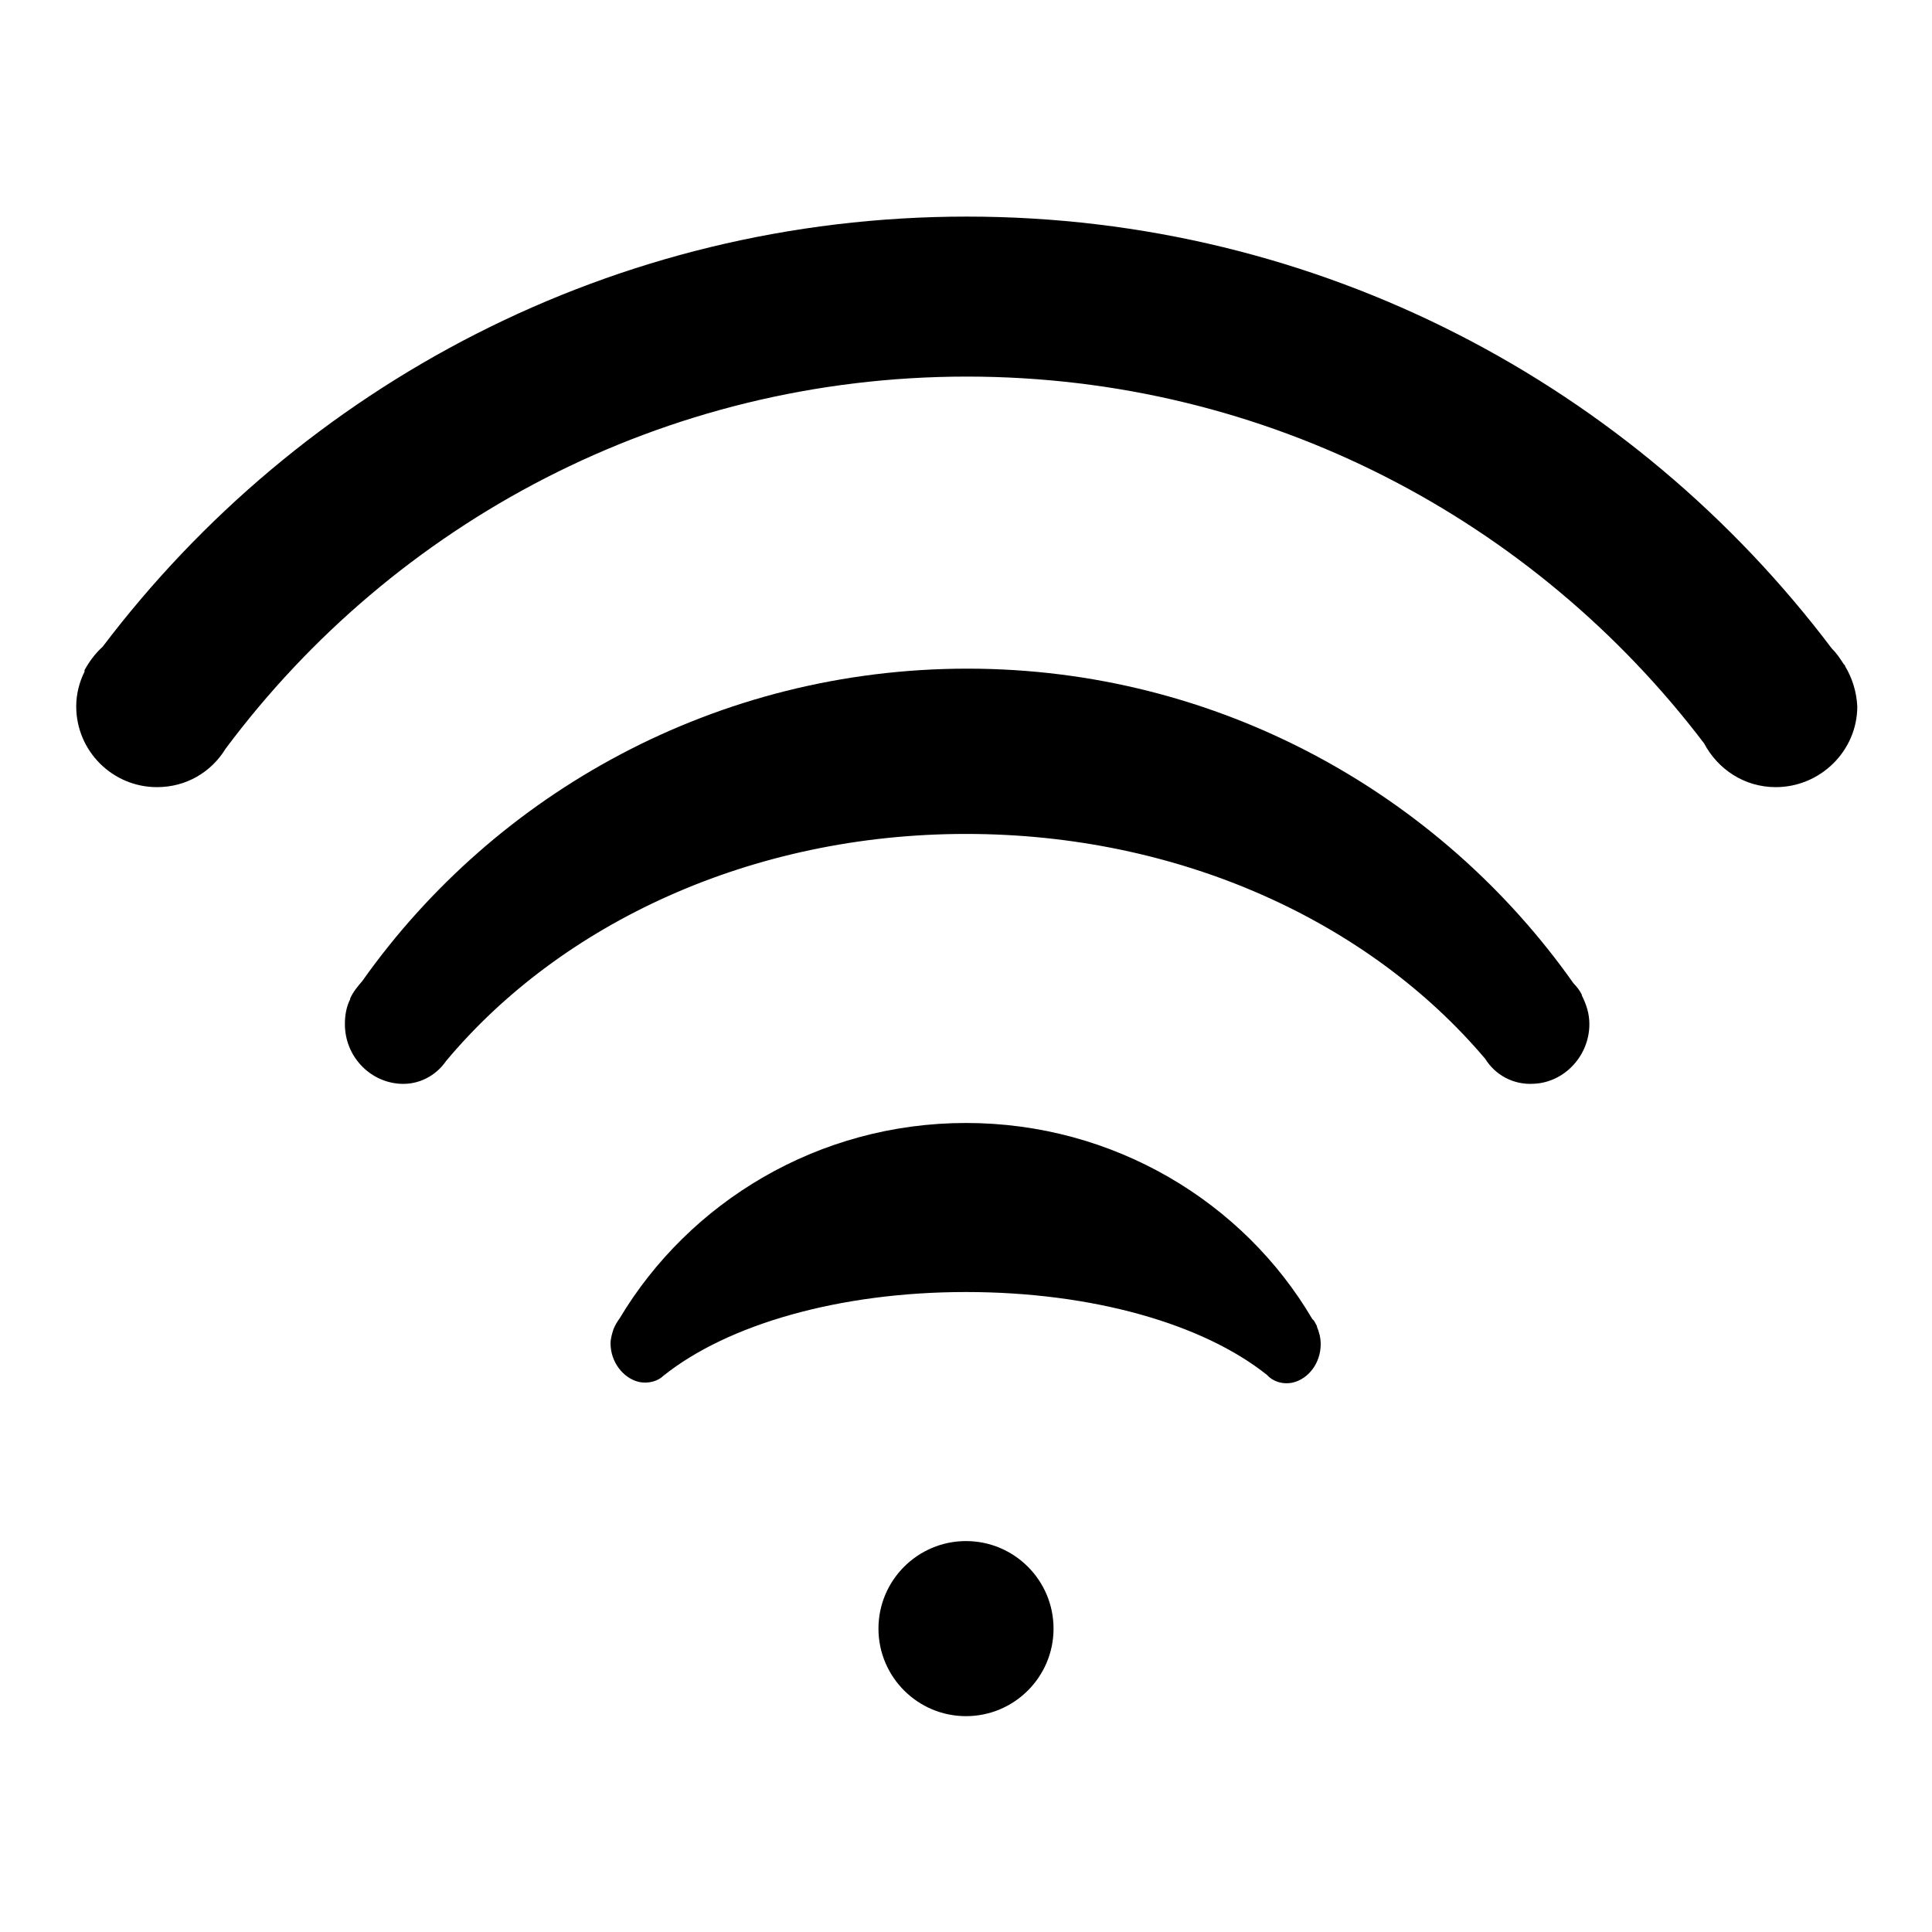
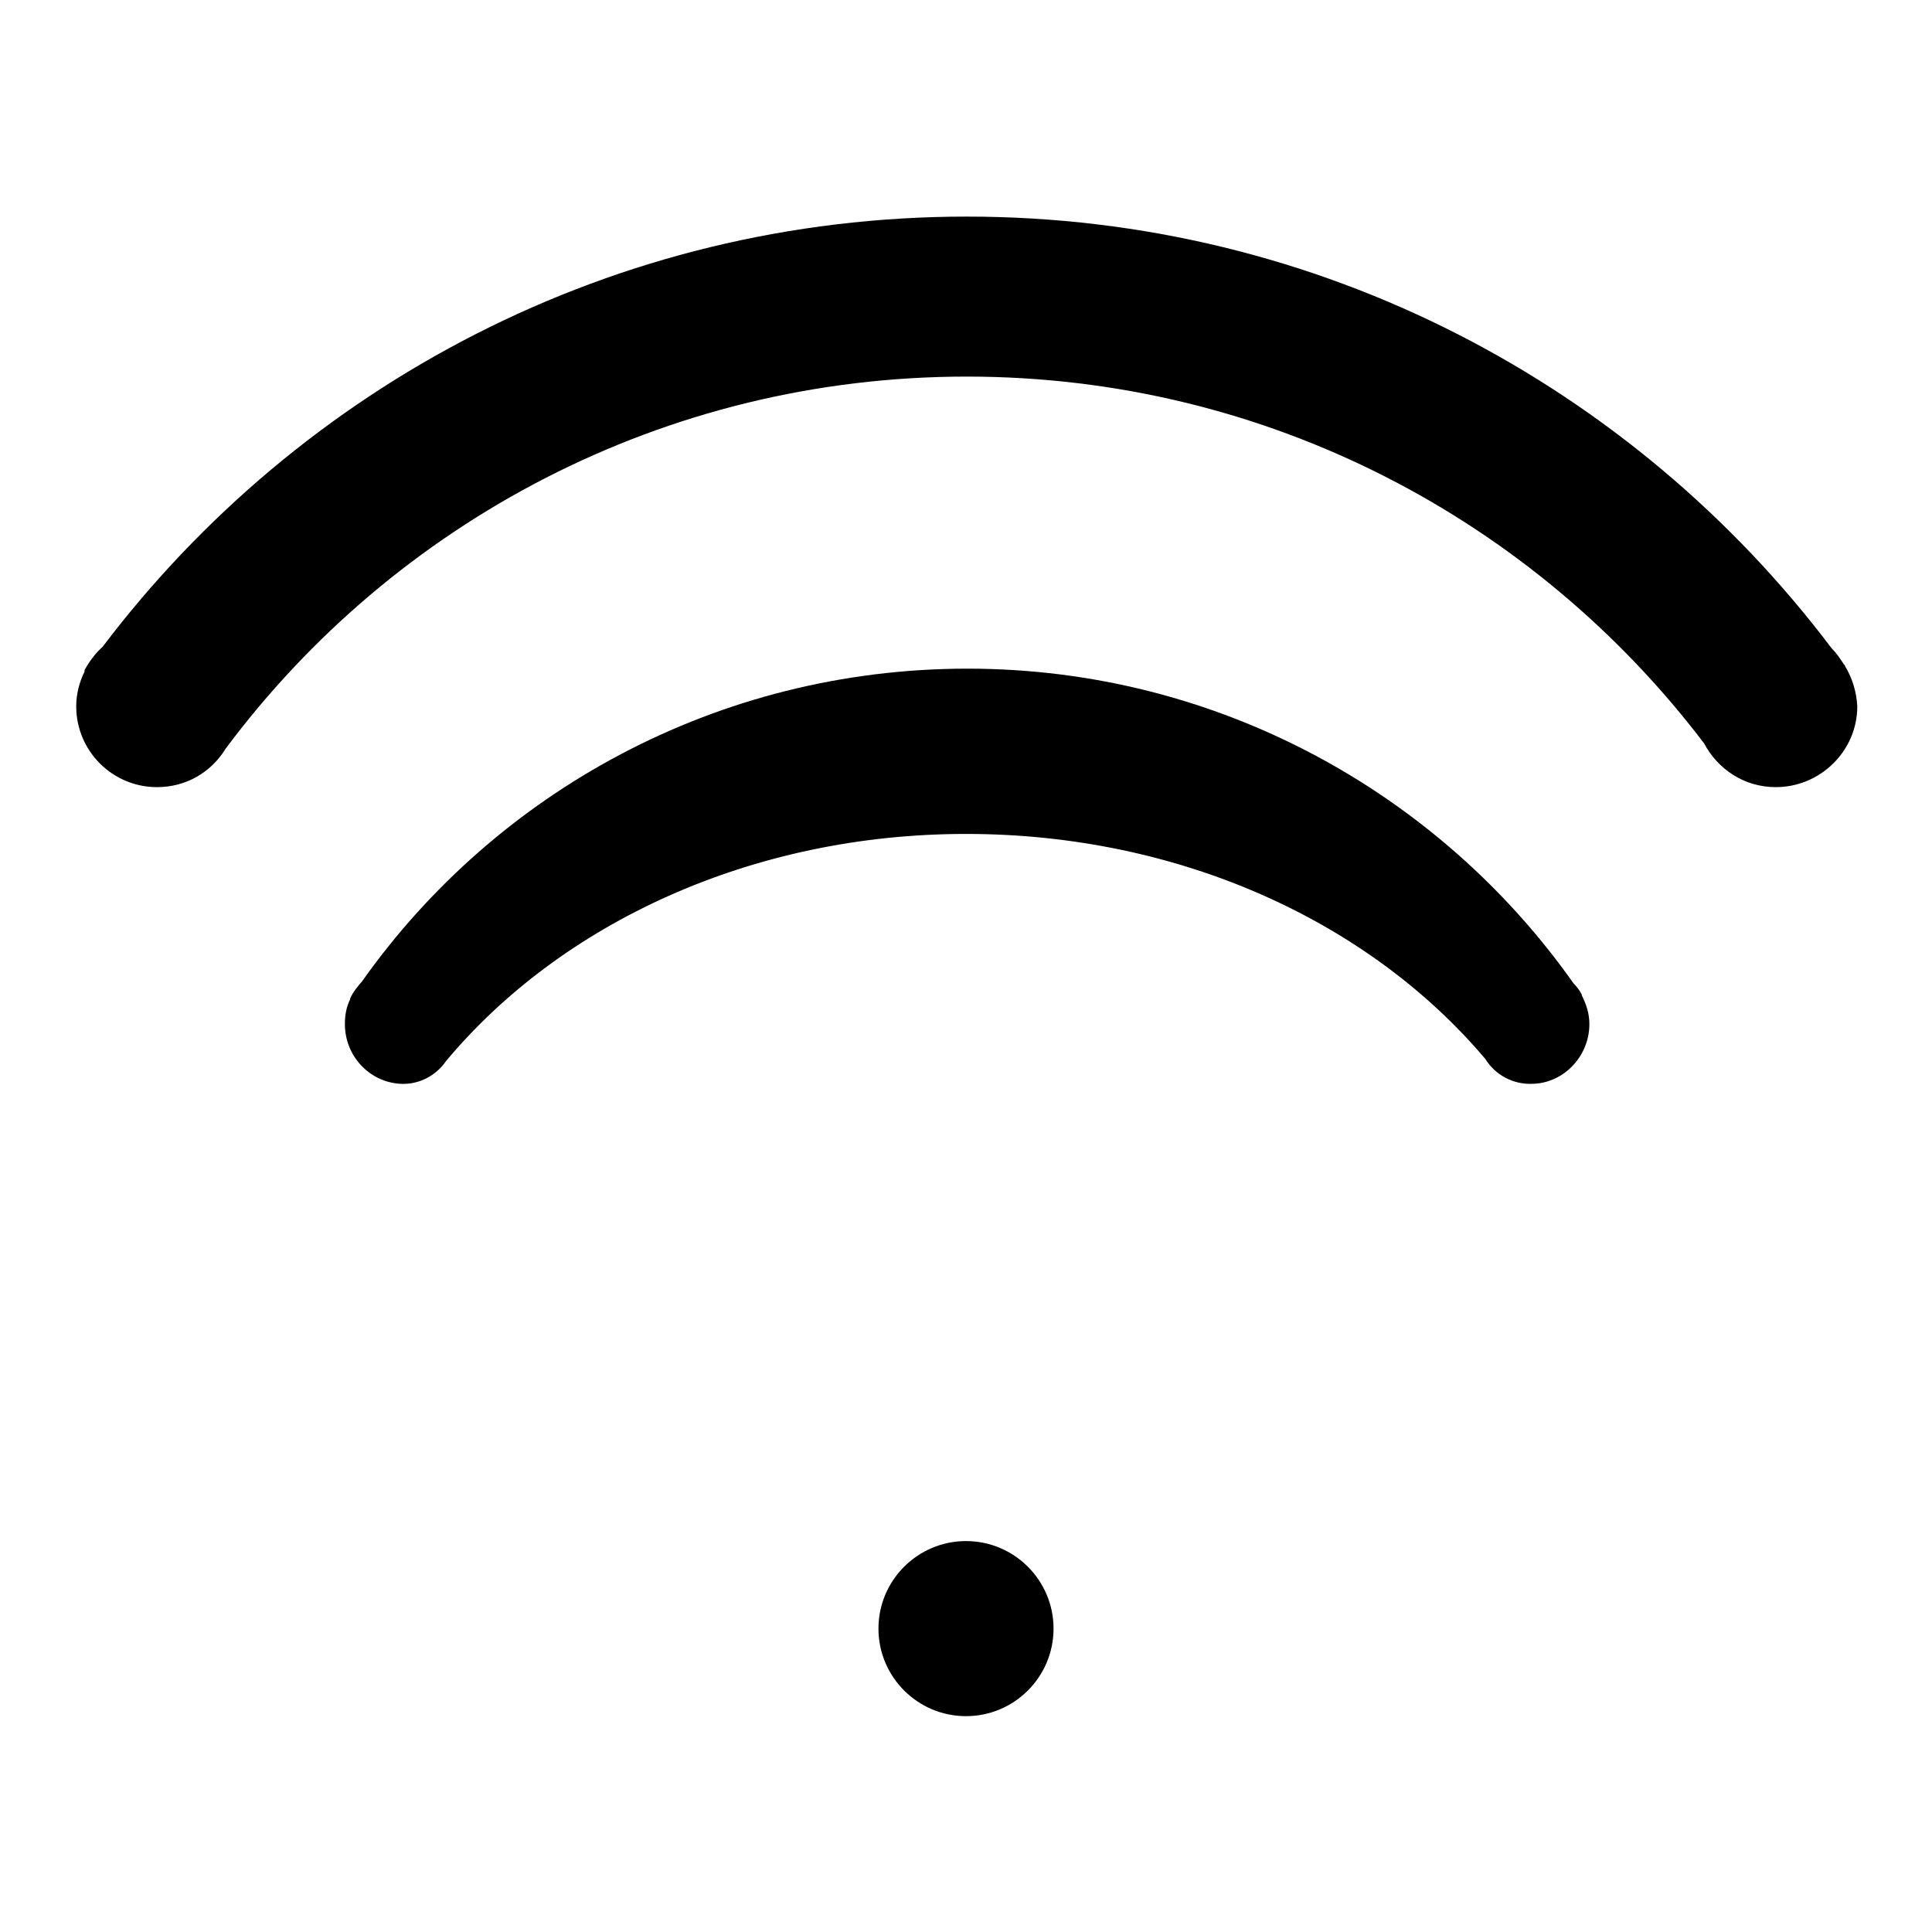
<svg xmlns="http://www.w3.org/2000/svg" version="1.1" x="0px" y="0px" viewBox="0 0 256 256" enable-background="new 0 0 256 256" xml:space="preserve">
  <g>
    <g>
      <path fill="#000000" d="M244.5,88.3c0,0,0-0.1-0.1-0.2c0,0,0,0-0.1-0.1c-0.5-0.8-1-1.5-1.6-2.1C216.5,51.2,175,28.7,128.1,28.7c-46.8,0-88.3,22.4-114.5,57c-1,0.9-1.8,2-2.4,3.1c0,0,0,0,0,0.1c0,0,0,0.1,0,0.1c-0.7,1.4-1.1,3-1.1,4.6c0,5.9,4.8,10.7,10.7,10.7c3.9,0,7.2-2,9.1-5.1c22.3-29.9,58-49.3,98.2-49.3c39.9,0,75.3,19.1,97.7,48.6c1.8,3.4,5.3,5.8,9.5,5.8c5.9,0,10.8-4.8,10.8-10.7C246,91.6,245.4,89.8,244.5,88.3z" />
      <path fill="#000000" d="M128,110.5c28.3,0,53.4,11.6,68.8,29.8c1.3,2.1,3.7,3.5,6.5,3.3c4-0.2,7.3-3.7,7.3-7.9c0-1.4-0.4-2.6-1-3.8c0,0,0-0.1,0-0.1c0,0,0,0,0,0c-0.3-0.6-0.7-1.1-1.1-1.5c-17.7-25.1-47.1-41.7-80.3-41.7c-33.2,0-62.5,16.4-80.2,41.4c-0.6,0.7-1.2,1.4-1.6,2.3l0,0c0,0,0,0.1,0,0.1c-0.5,1-0.7,2.1-0.7,3.3c0,4.2,3.2,7.6,7.2,7.9c2.6,0.2,4.9-1.1,6.2-3C74.3,122.4,99.5,110.5,128,110.5z" />
-       <path fill="#000000" d="M128,171.2c16.7,0,31.4,4.2,39.9,11c0.7,0.8,2,1.3,3.4,1c2.1-0.5,3.7-2.6,3.7-5.1c0-0.8-0.2-1.6-0.5-2.3c0,0,0,0,0-0.1l0,0c-0.2-0.3-0.3-0.7-0.6-0.9c-9.1-15.5-26.3-26-45.9-26c-19.6,0-36.7,10.5-45.9,25.9c-0.3,0.4-0.6,0.9-0.8,1.4c0,0,0,0,0,0c0,0,0,0,0,0c-0.2,0.6-0.4,1.3-0.4,1.9c0,2.5,1.7,4.6,3.7,5.1c1.3,0.3,2.6-0.1,3.3-0.8C96.4,175.5,111.2,171.2,128,171.2z" />
      <path fill="#000000" d="M116.4,215.8c0,6.4,5.2,11.6,11.6,11.6c6.4,0,11.6-5.2,11.6-11.6c0-6.4-5.2-11.6-11.6-11.6C121.6,204.2,116.4,209.4,116.4,215.8L116.4,215.8z" />
    </g>
  </g>
</svg>